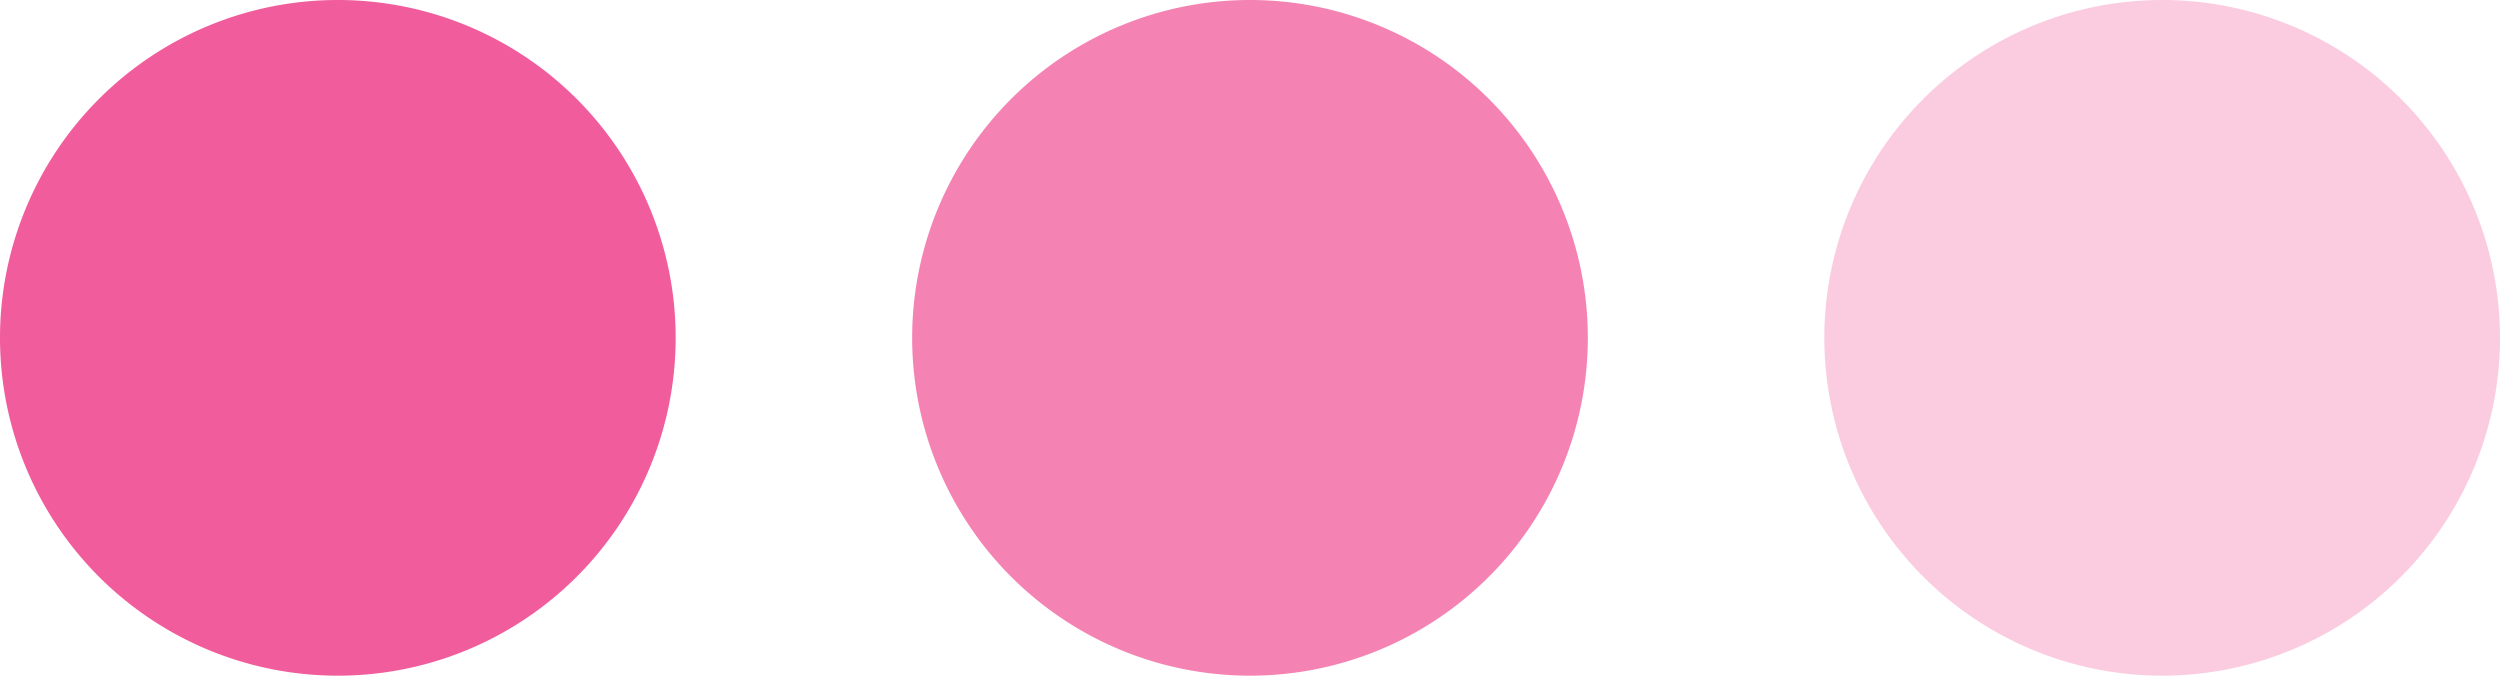
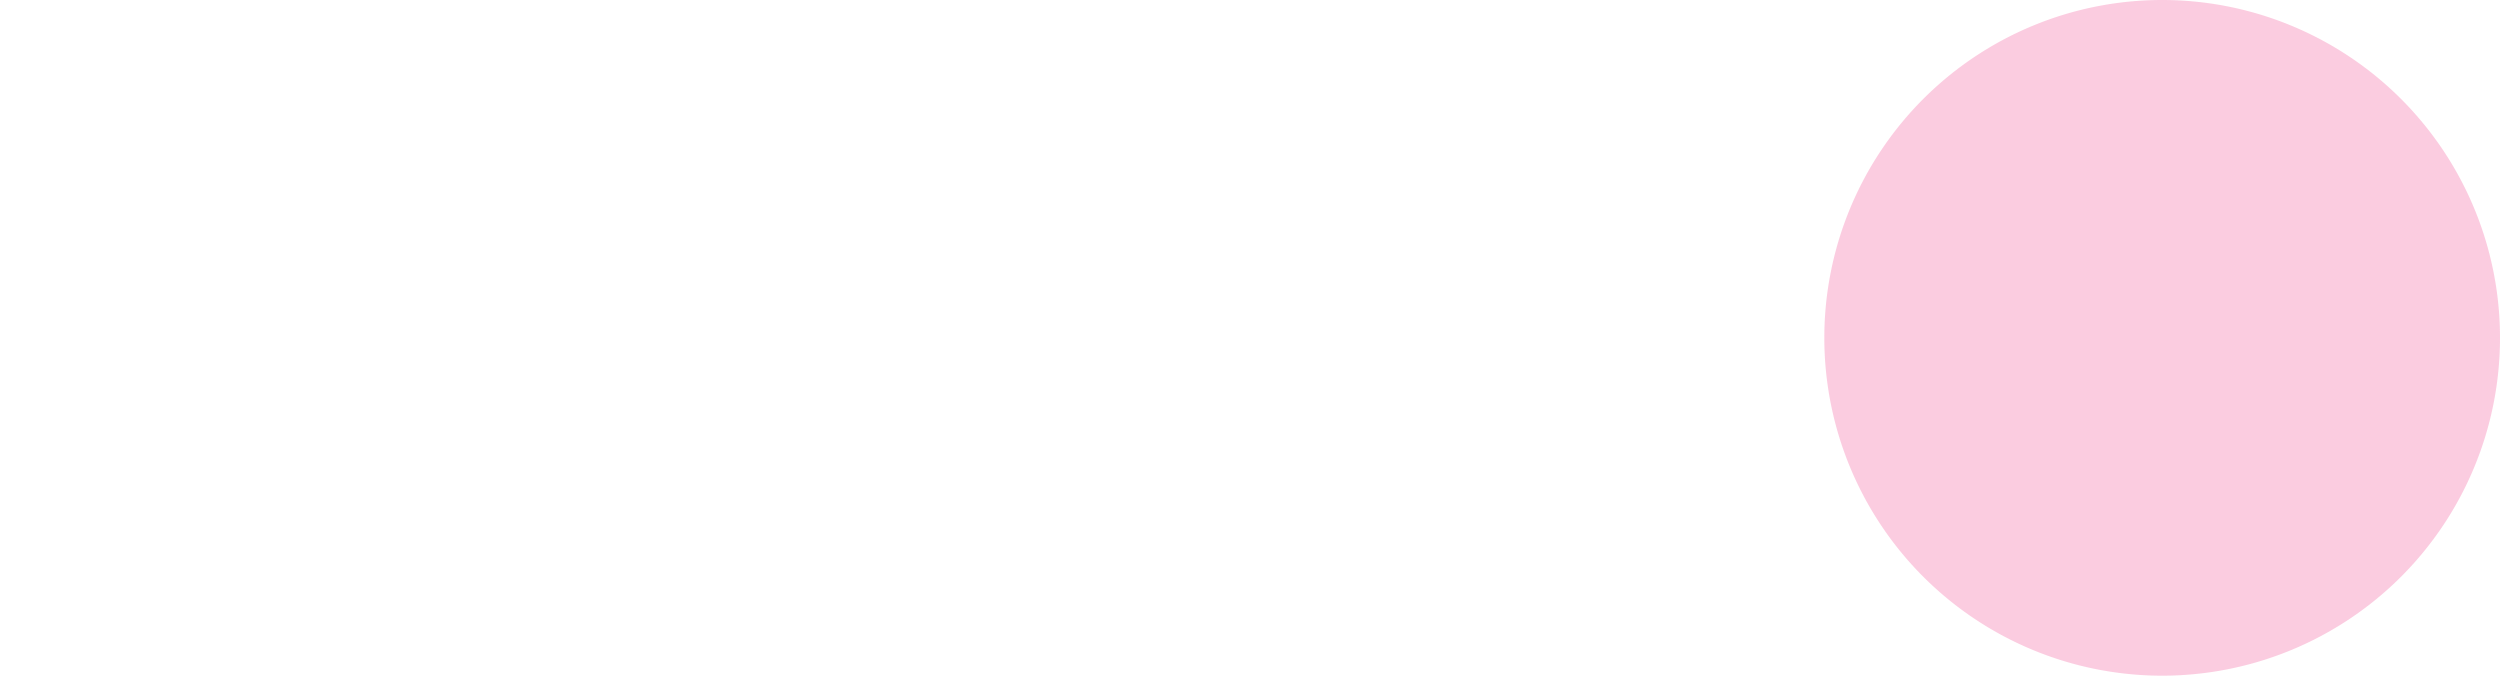
<svg xmlns="http://www.w3.org/2000/svg" id="Component_1_6" data-name="Component 1 – 6" width="74" height="20" viewBox="0 0 74 20">
-   <path id="Path_1327" data-name="Path 1327" d="M10,0A10,10,0,1,1,0,10,10,10,0,0,1,10,0Z" fill="#f15c9c" />
-   <path id="Path_1326" data-name="Path 1326" d="M10,0A10,10,0,1,1,0,10,10,10,0,0,1,10,0Z" transform="translate(27)" fill="#f15c9c" opacity="0.76" />
  <path id="Path_1328" data-name="Path 1328" d="M10,0A10,10,0,1,1,0,10,10,10,0,0,1,10,0Z" transform="translate(54)" fill="#f15c9c" opacity="0.31" />
</svg>